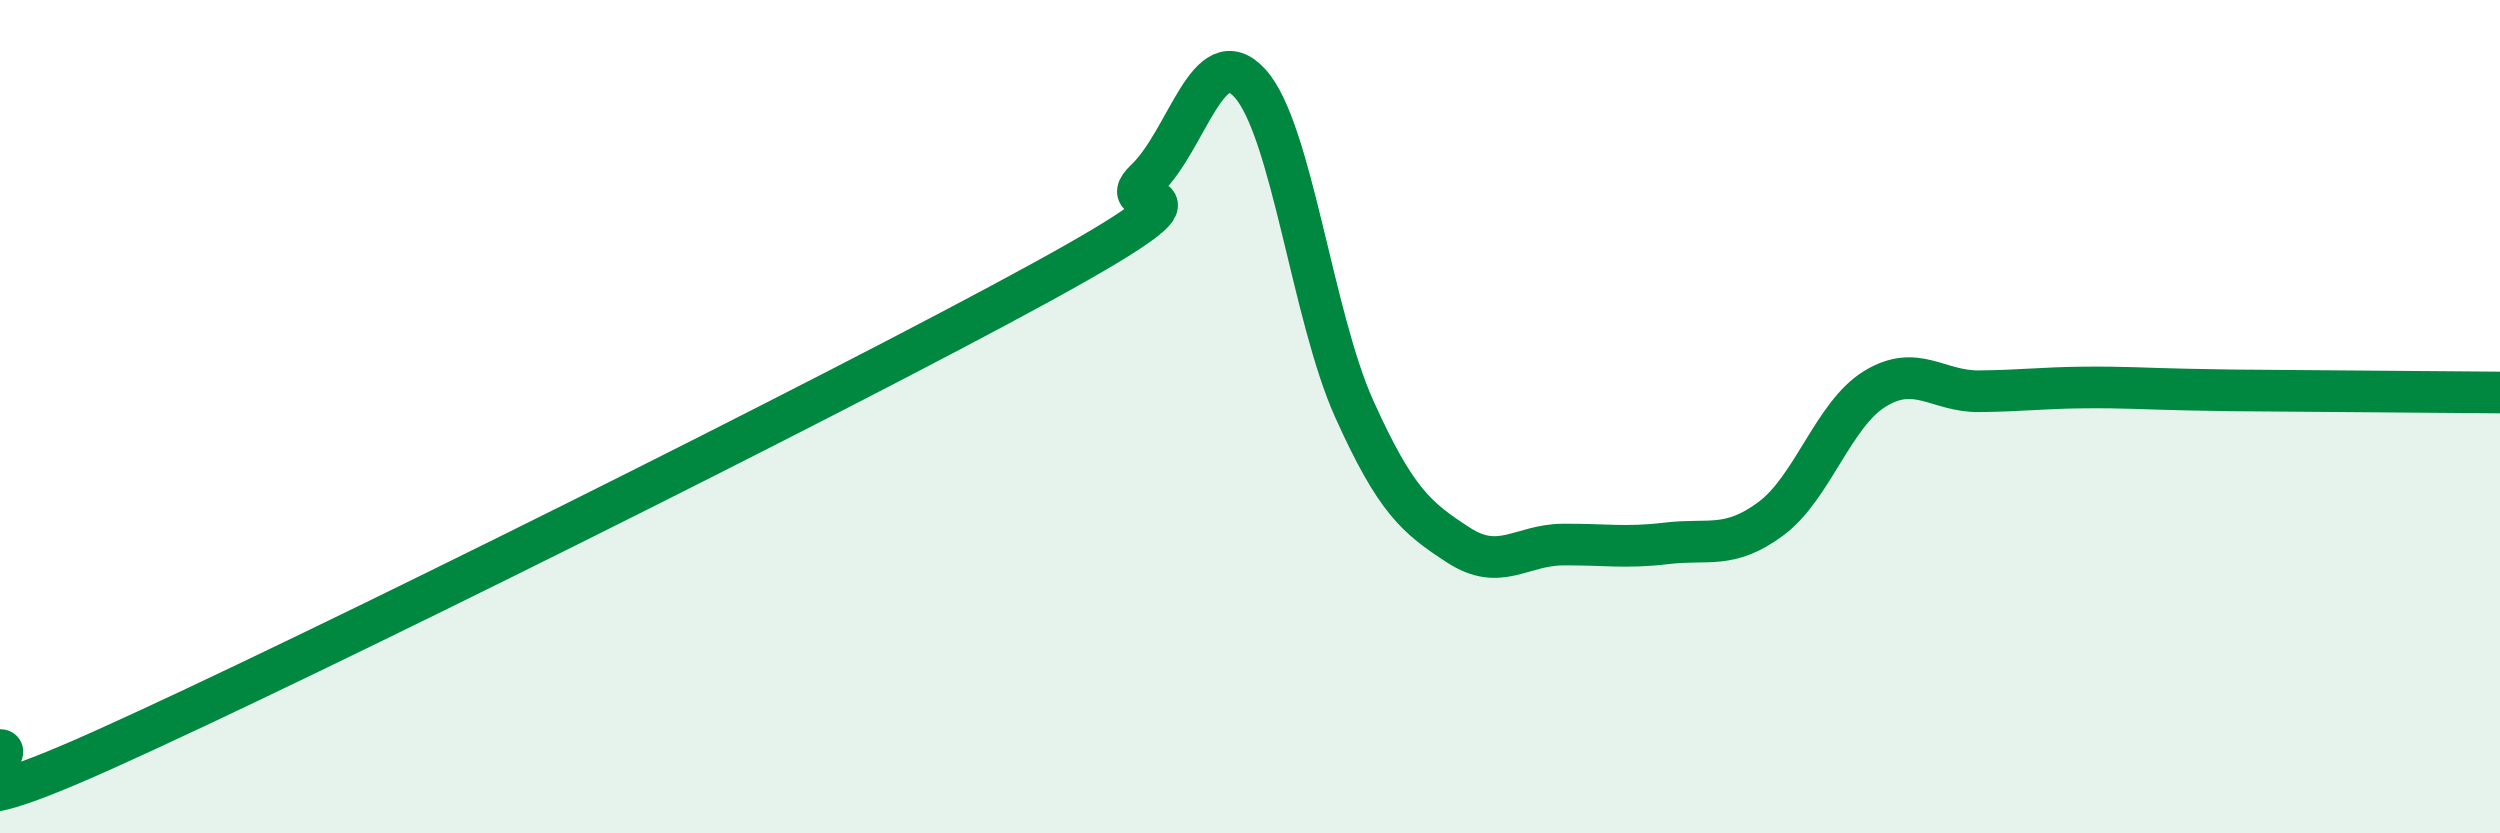
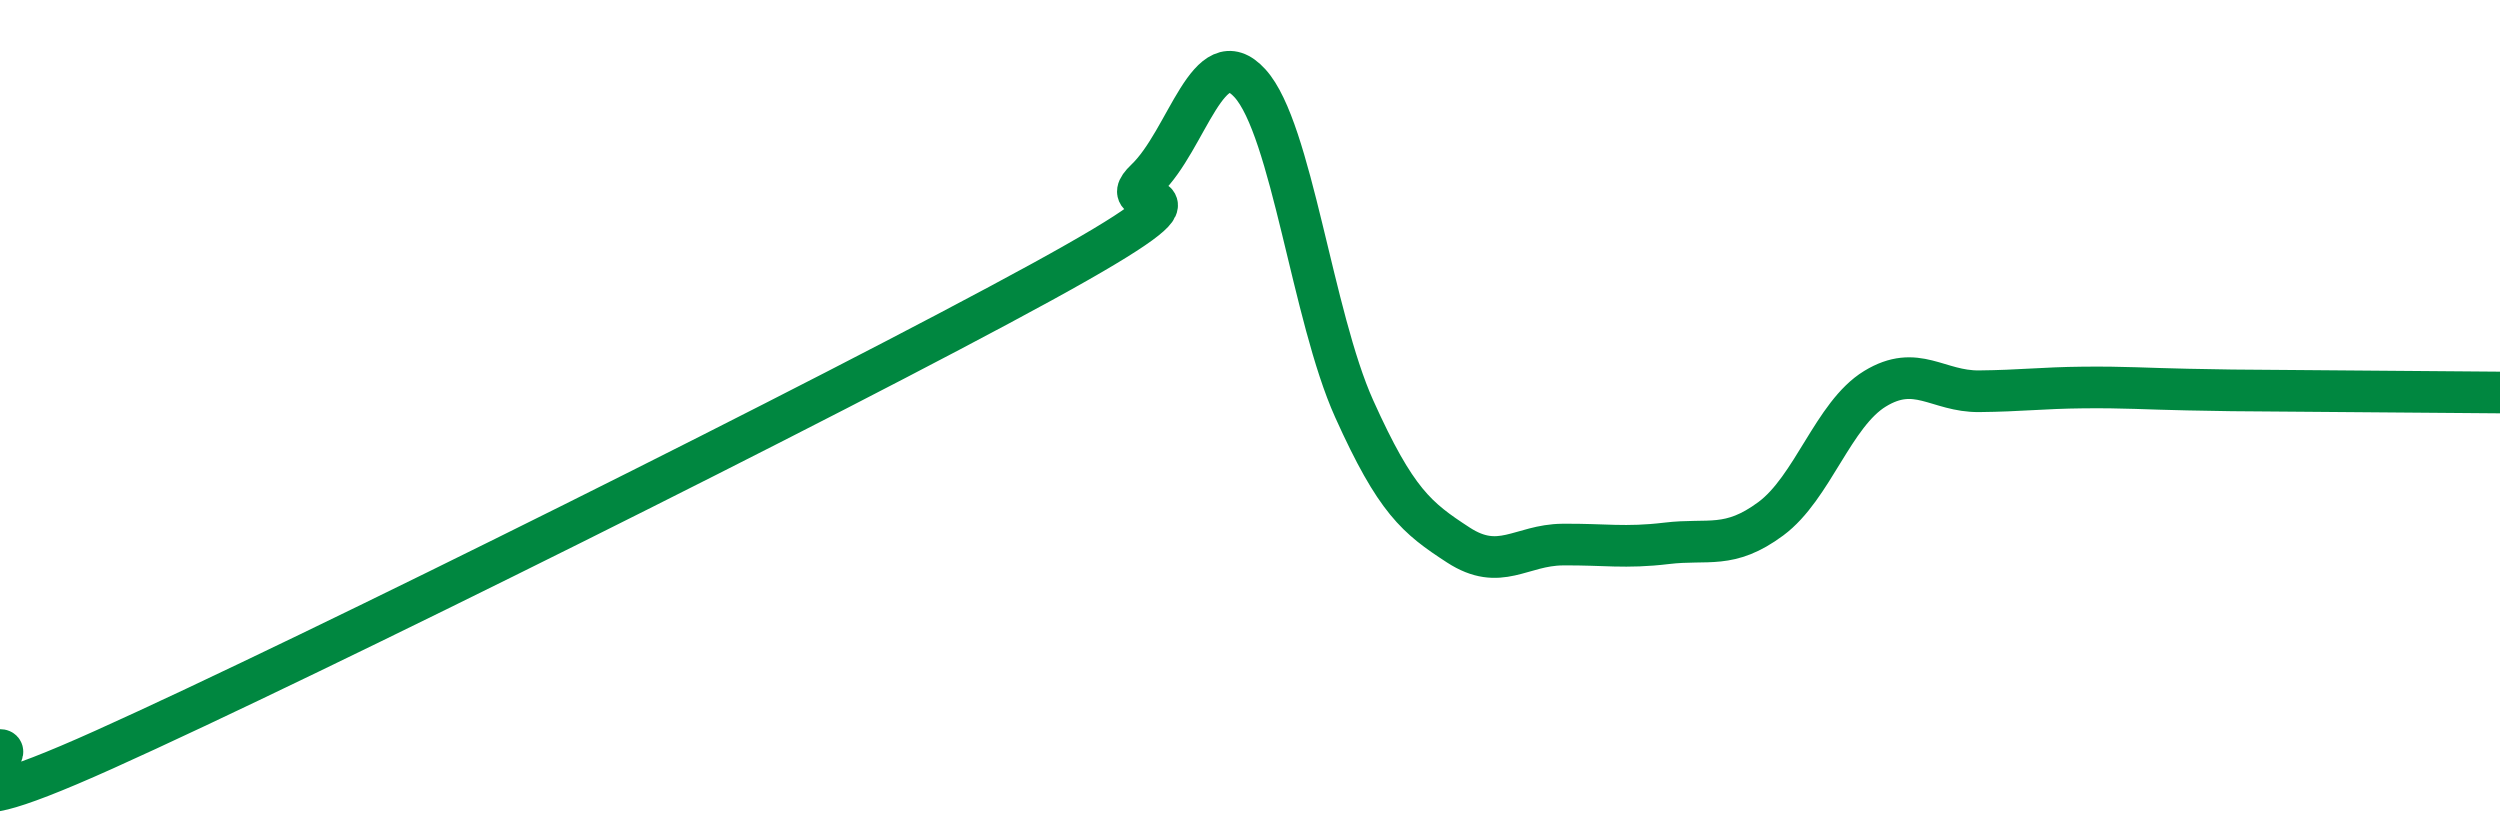
<svg xmlns="http://www.w3.org/2000/svg" width="60" height="20" viewBox="0 0 60 20">
-   <path d="M 0,18 C 0.5,18 -2.5,20.24 2.5,17.99 C 7.5,15.74 20,9.51 25,6.77 C 30,4.03 26.5,5.26 27.5,4.31 C 28.5,3.36 29,0.9 30,2 C 31,3.1 31.5,7.59 32.5,9.81 C 33.5,12.03 34,12.43 35,13.08 C 36,13.73 36.5,13.08 37.5,13.07 C 38.5,13.06 39,13.16 40,13.04 C 41,12.92 41.5,13.19 42.5,12.45 C 43.5,11.71 44,9.94 45,9.33 C 46,8.72 46.5,9.4 47.5,9.39 C 48.5,9.38 49,9.31 50,9.3 C 51,9.29 51.5,9.33 52.5,9.35 C 53.5,9.37 53.5,9.37 55,9.38 C 56.5,9.39 59,9.41 60,9.42L60 20L0 20Z" fill="#008740" opacity="0.1" stroke-linecap="round" stroke-linejoin="round" />
  <path d="M 0,18 C 0.5,18 -2.5,20.24 2.5,17.99 C 7.5,15.74 20,9.51 25,6.77 C 30,4.03 26.5,5.26 27.5,4.31 C 28.5,3.36 29,0.9 30,2 C 31,3.1 31.5,7.59 32.5,9.81 C 33.5,12.03 34,12.43 35,13.08 C 36,13.73 36.5,13.08 37.5,13.07 C 38.5,13.06 39,13.16 40,13.04 C 41,12.92 41.5,13.19 42.5,12.45 C 43.5,11.71 44,9.94 45,9.33 C 46,8.72 46.5,9.4 47.5,9.39 C 48.5,9.38 49,9.31 50,9.3 C 51,9.29 51.5,9.33 52.5,9.35 C 53.5,9.37 53.5,9.37 55,9.38 C 56.5,9.39 59,9.41 60,9.42" stroke="#008740" stroke-width="1" fill="none" stroke-linecap="round" stroke-linejoin="round" />
</svg>